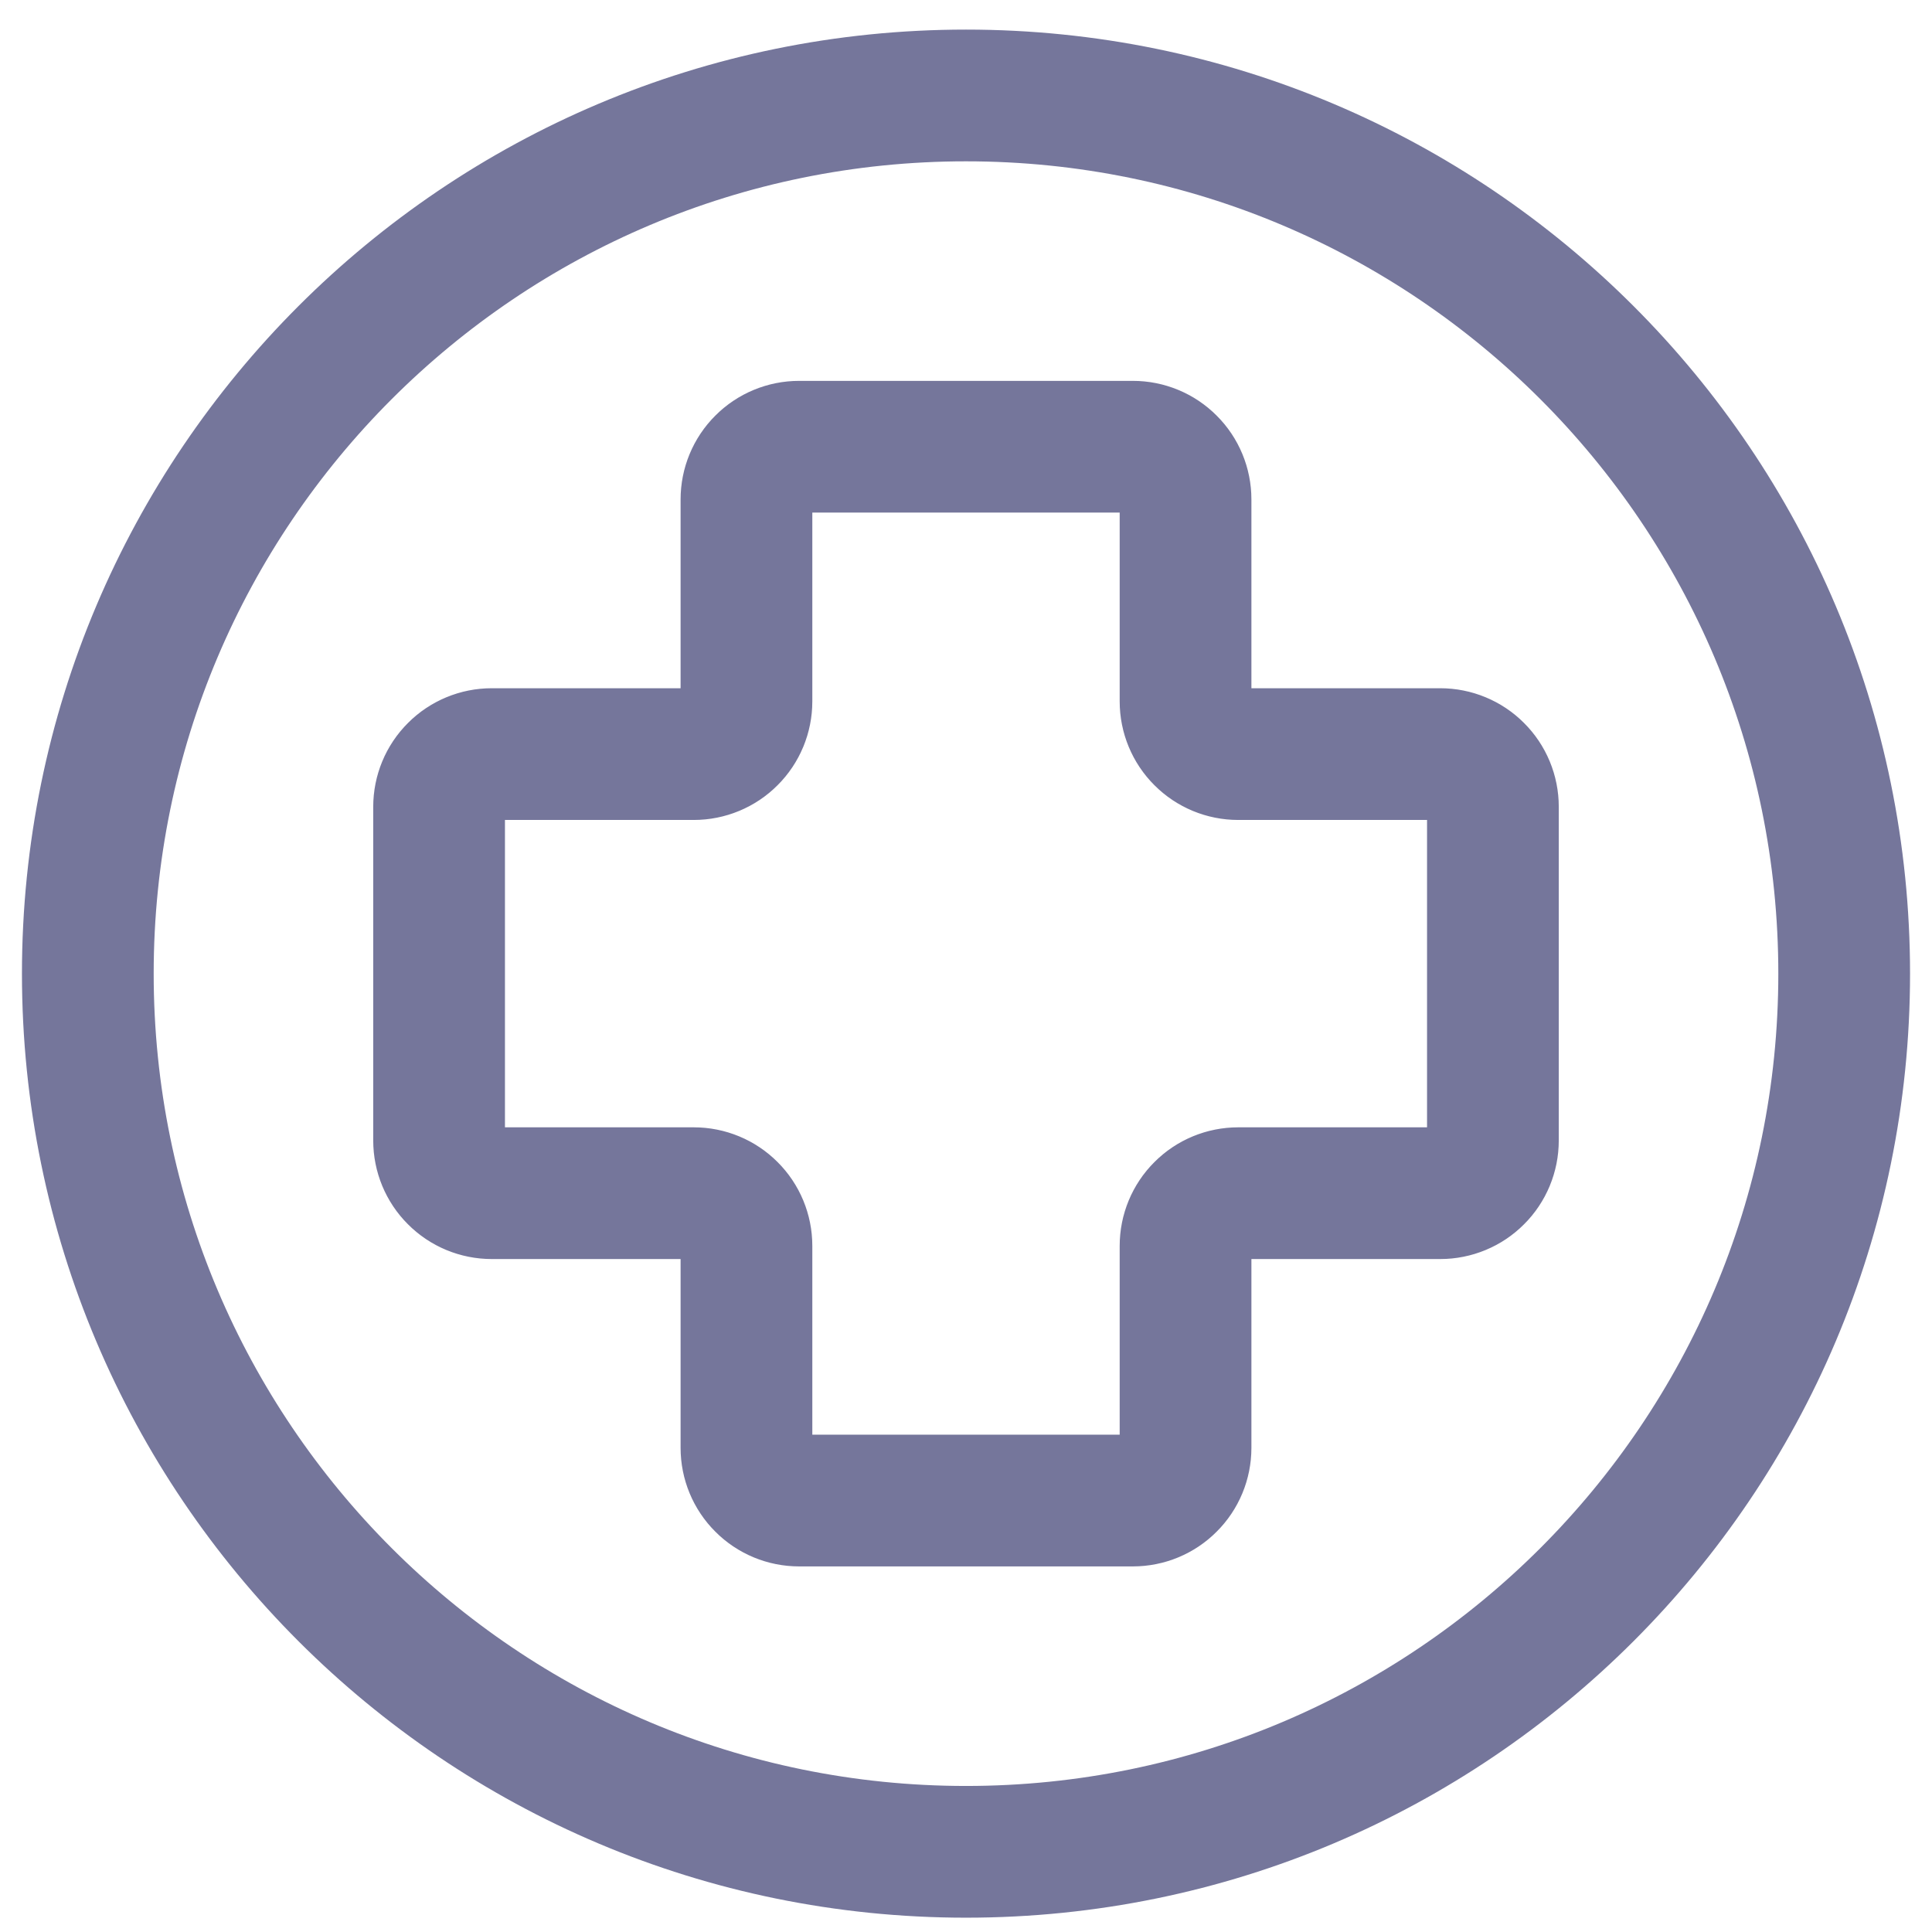
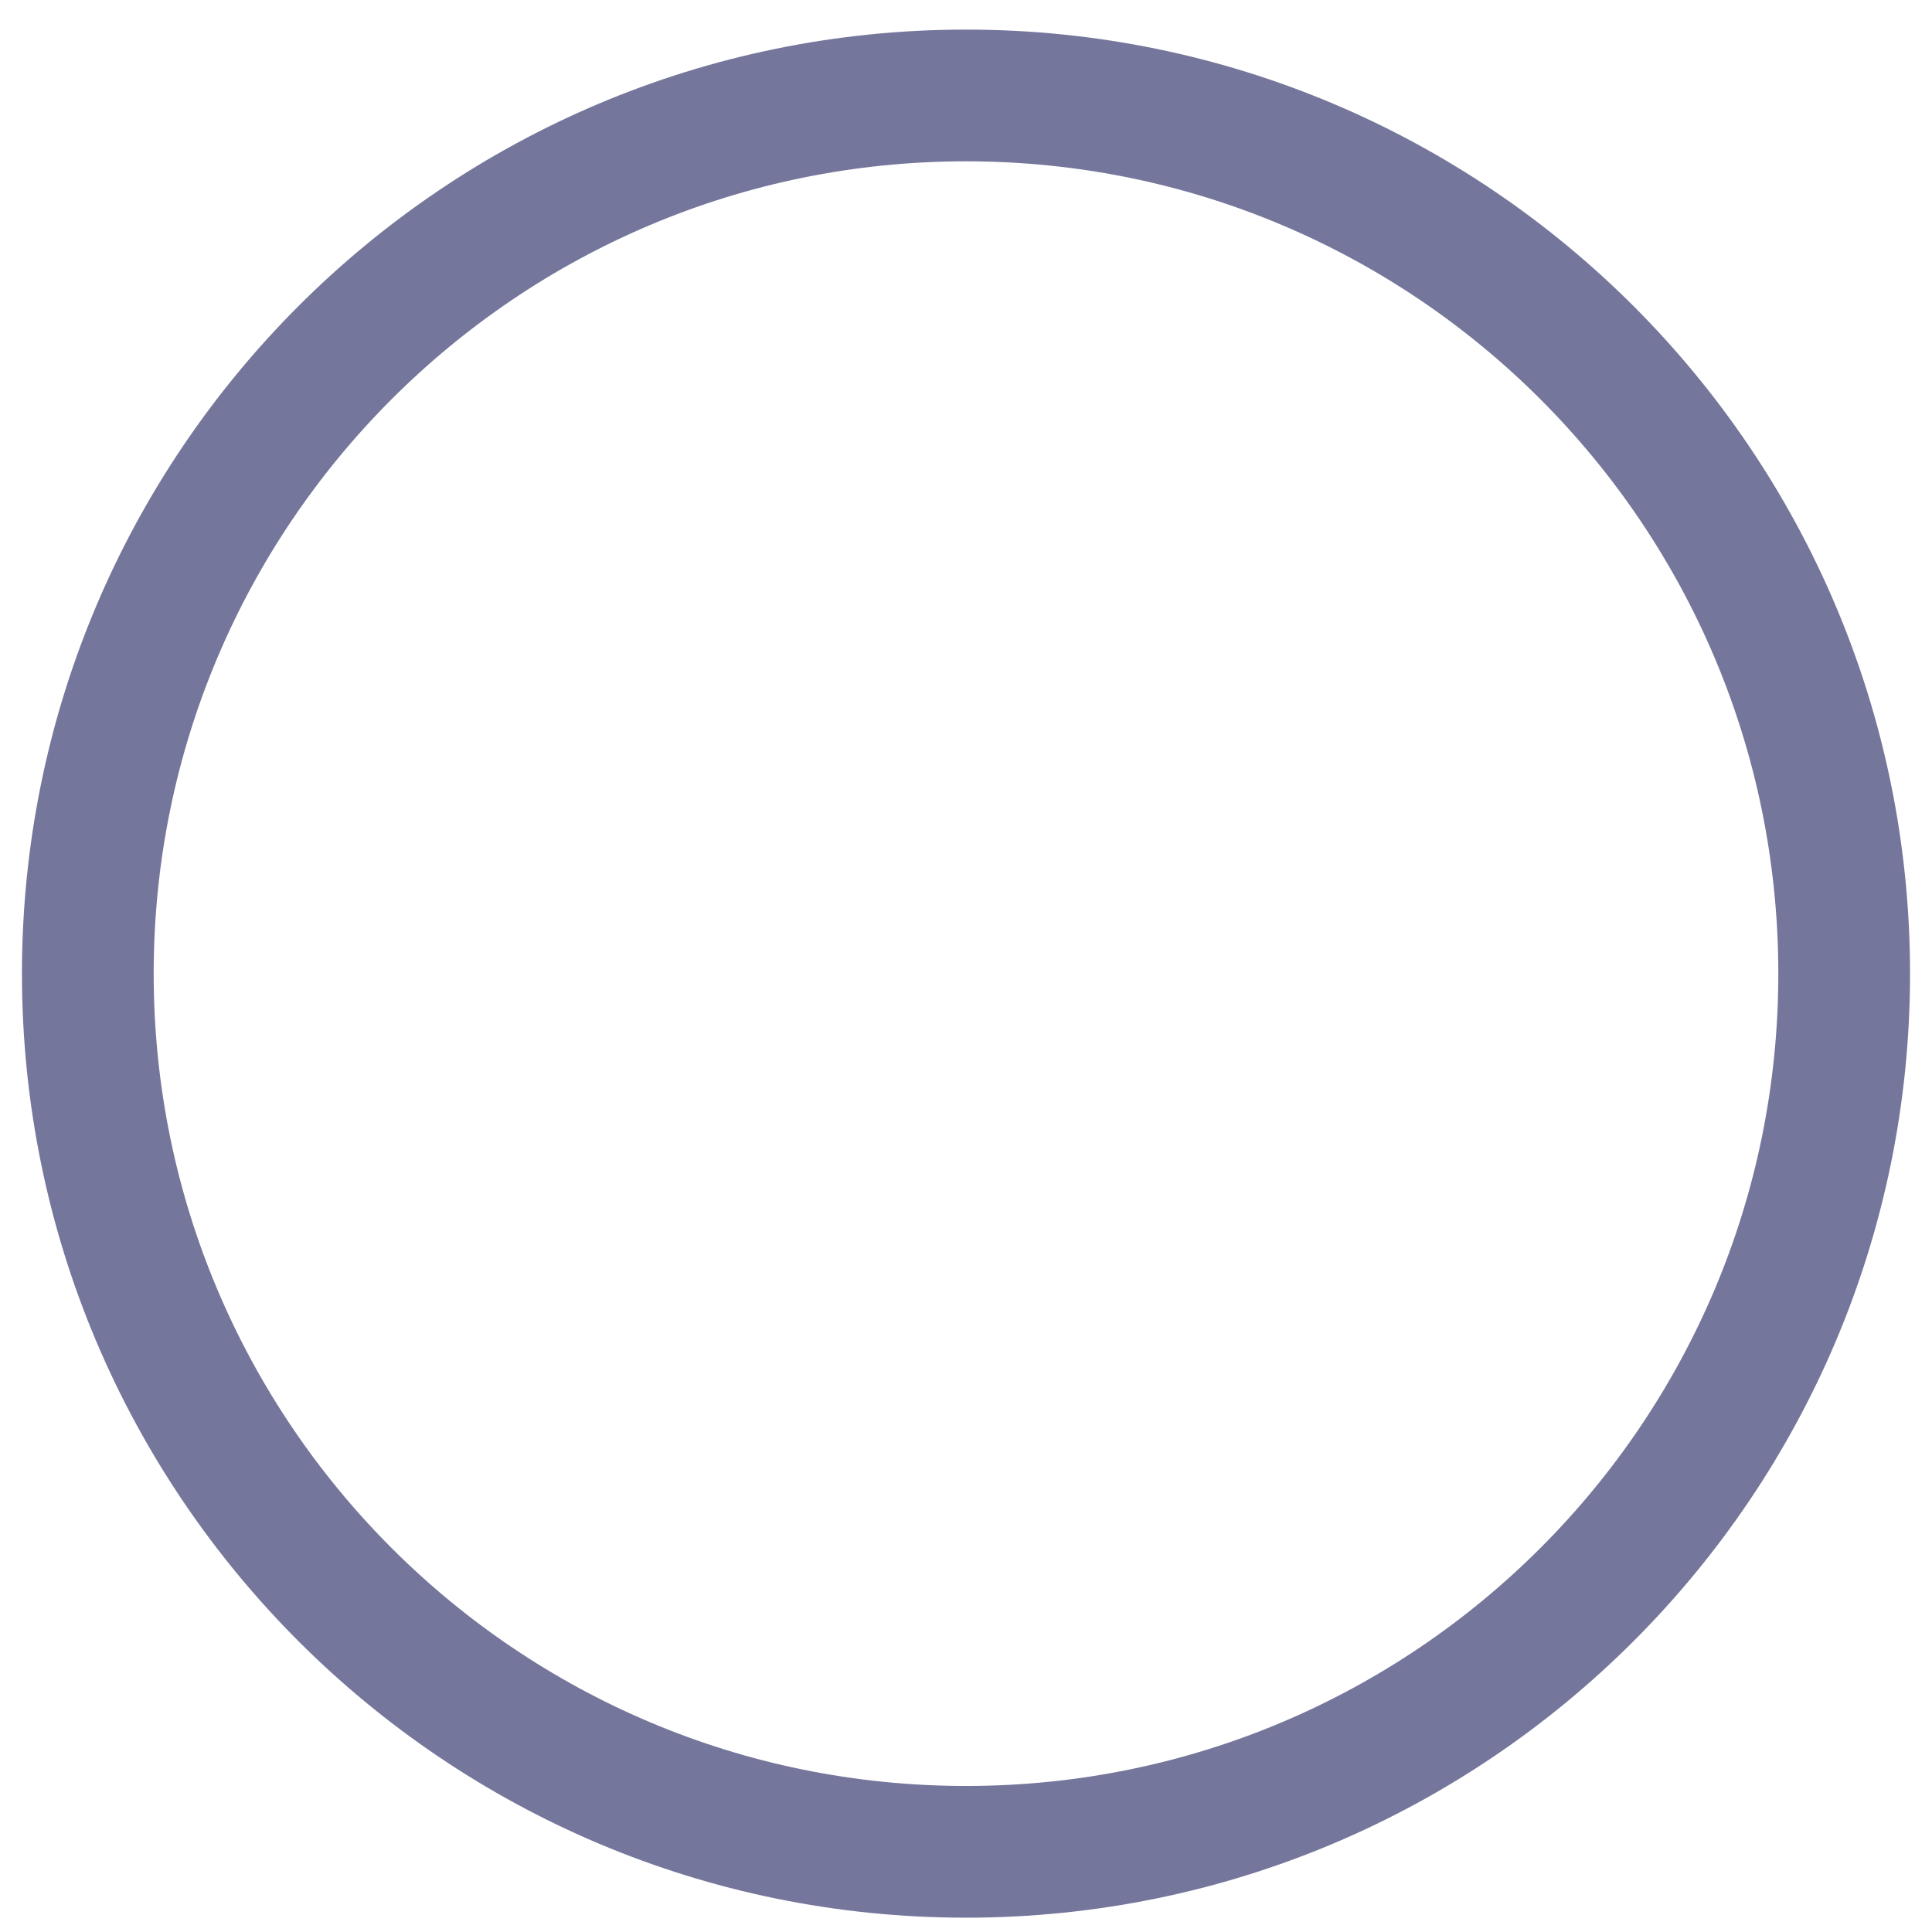
<svg xmlns="http://www.w3.org/2000/svg" width="22" height="22" viewBox="0 0 22 22" fill="none">
-   <path d="M12.9 17.087H9.1C8.941 17.087 8.788 17.024 8.676 16.911C8.563 16.799 8.5 16.646 8.5 16.487V14.187C8.5 14.028 8.437 13.875 8.324 13.763C8.212 13.65 8.059 13.587 7.9 13.587H5.6C5.441 13.587 5.288 13.524 5.176 13.411C5.063 13.299 5 13.146 5 12.987V9.187C5 9.028 5.063 8.875 5.176 8.763C5.288 8.65 5.441 8.587 5.6 8.587H7.9C8.059 8.587 8.212 8.524 8.324 8.411C8.437 8.299 8.5 8.146 8.5 7.987V5.687C8.5 5.528 8.563 5.375 8.676 5.263C8.788 5.15 8.941 5.087 9.1 5.087H12.9C13.059 5.087 13.212 5.15 13.324 5.263C13.437 5.375 13.5 5.528 13.5 5.687V7.987C13.5 8.146 13.563 8.299 13.676 8.411C13.788 8.524 13.941 8.587 14.1 8.587H16.4C16.559 8.587 16.712 8.65 16.824 8.763C16.937 8.875 17 9.028 17 9.187V12.987C17 13.146 16.937 13.299 16.824 13.411C16.712 13.524 16.559 13.587 16.4 13.587H14.1C13.941 13.587 13.788 13.65 13.676 13.763C13.563 13.875 13.5 14.028 13.5 14.187V16.487C13.5 16.646 13.437 16.799 13.324 16.911C13.212 17.024 13.059 17.087 12.9 17.087Z" stroke="#75769B" stroke-width="1.5" />
  <path d="M11 21.087C16.523 21.087 21 16.61 21 11.087C21 5.564 16.523 1.087 11 1.087C5.477 1.087 1 5.564 1 11.087C1 16.61 5.477 21.087 11 21.087Z" stroke="#75769B" stroke-width="1.5" stroke-linecap="round" stroke-linejoin="round" />
</svg>